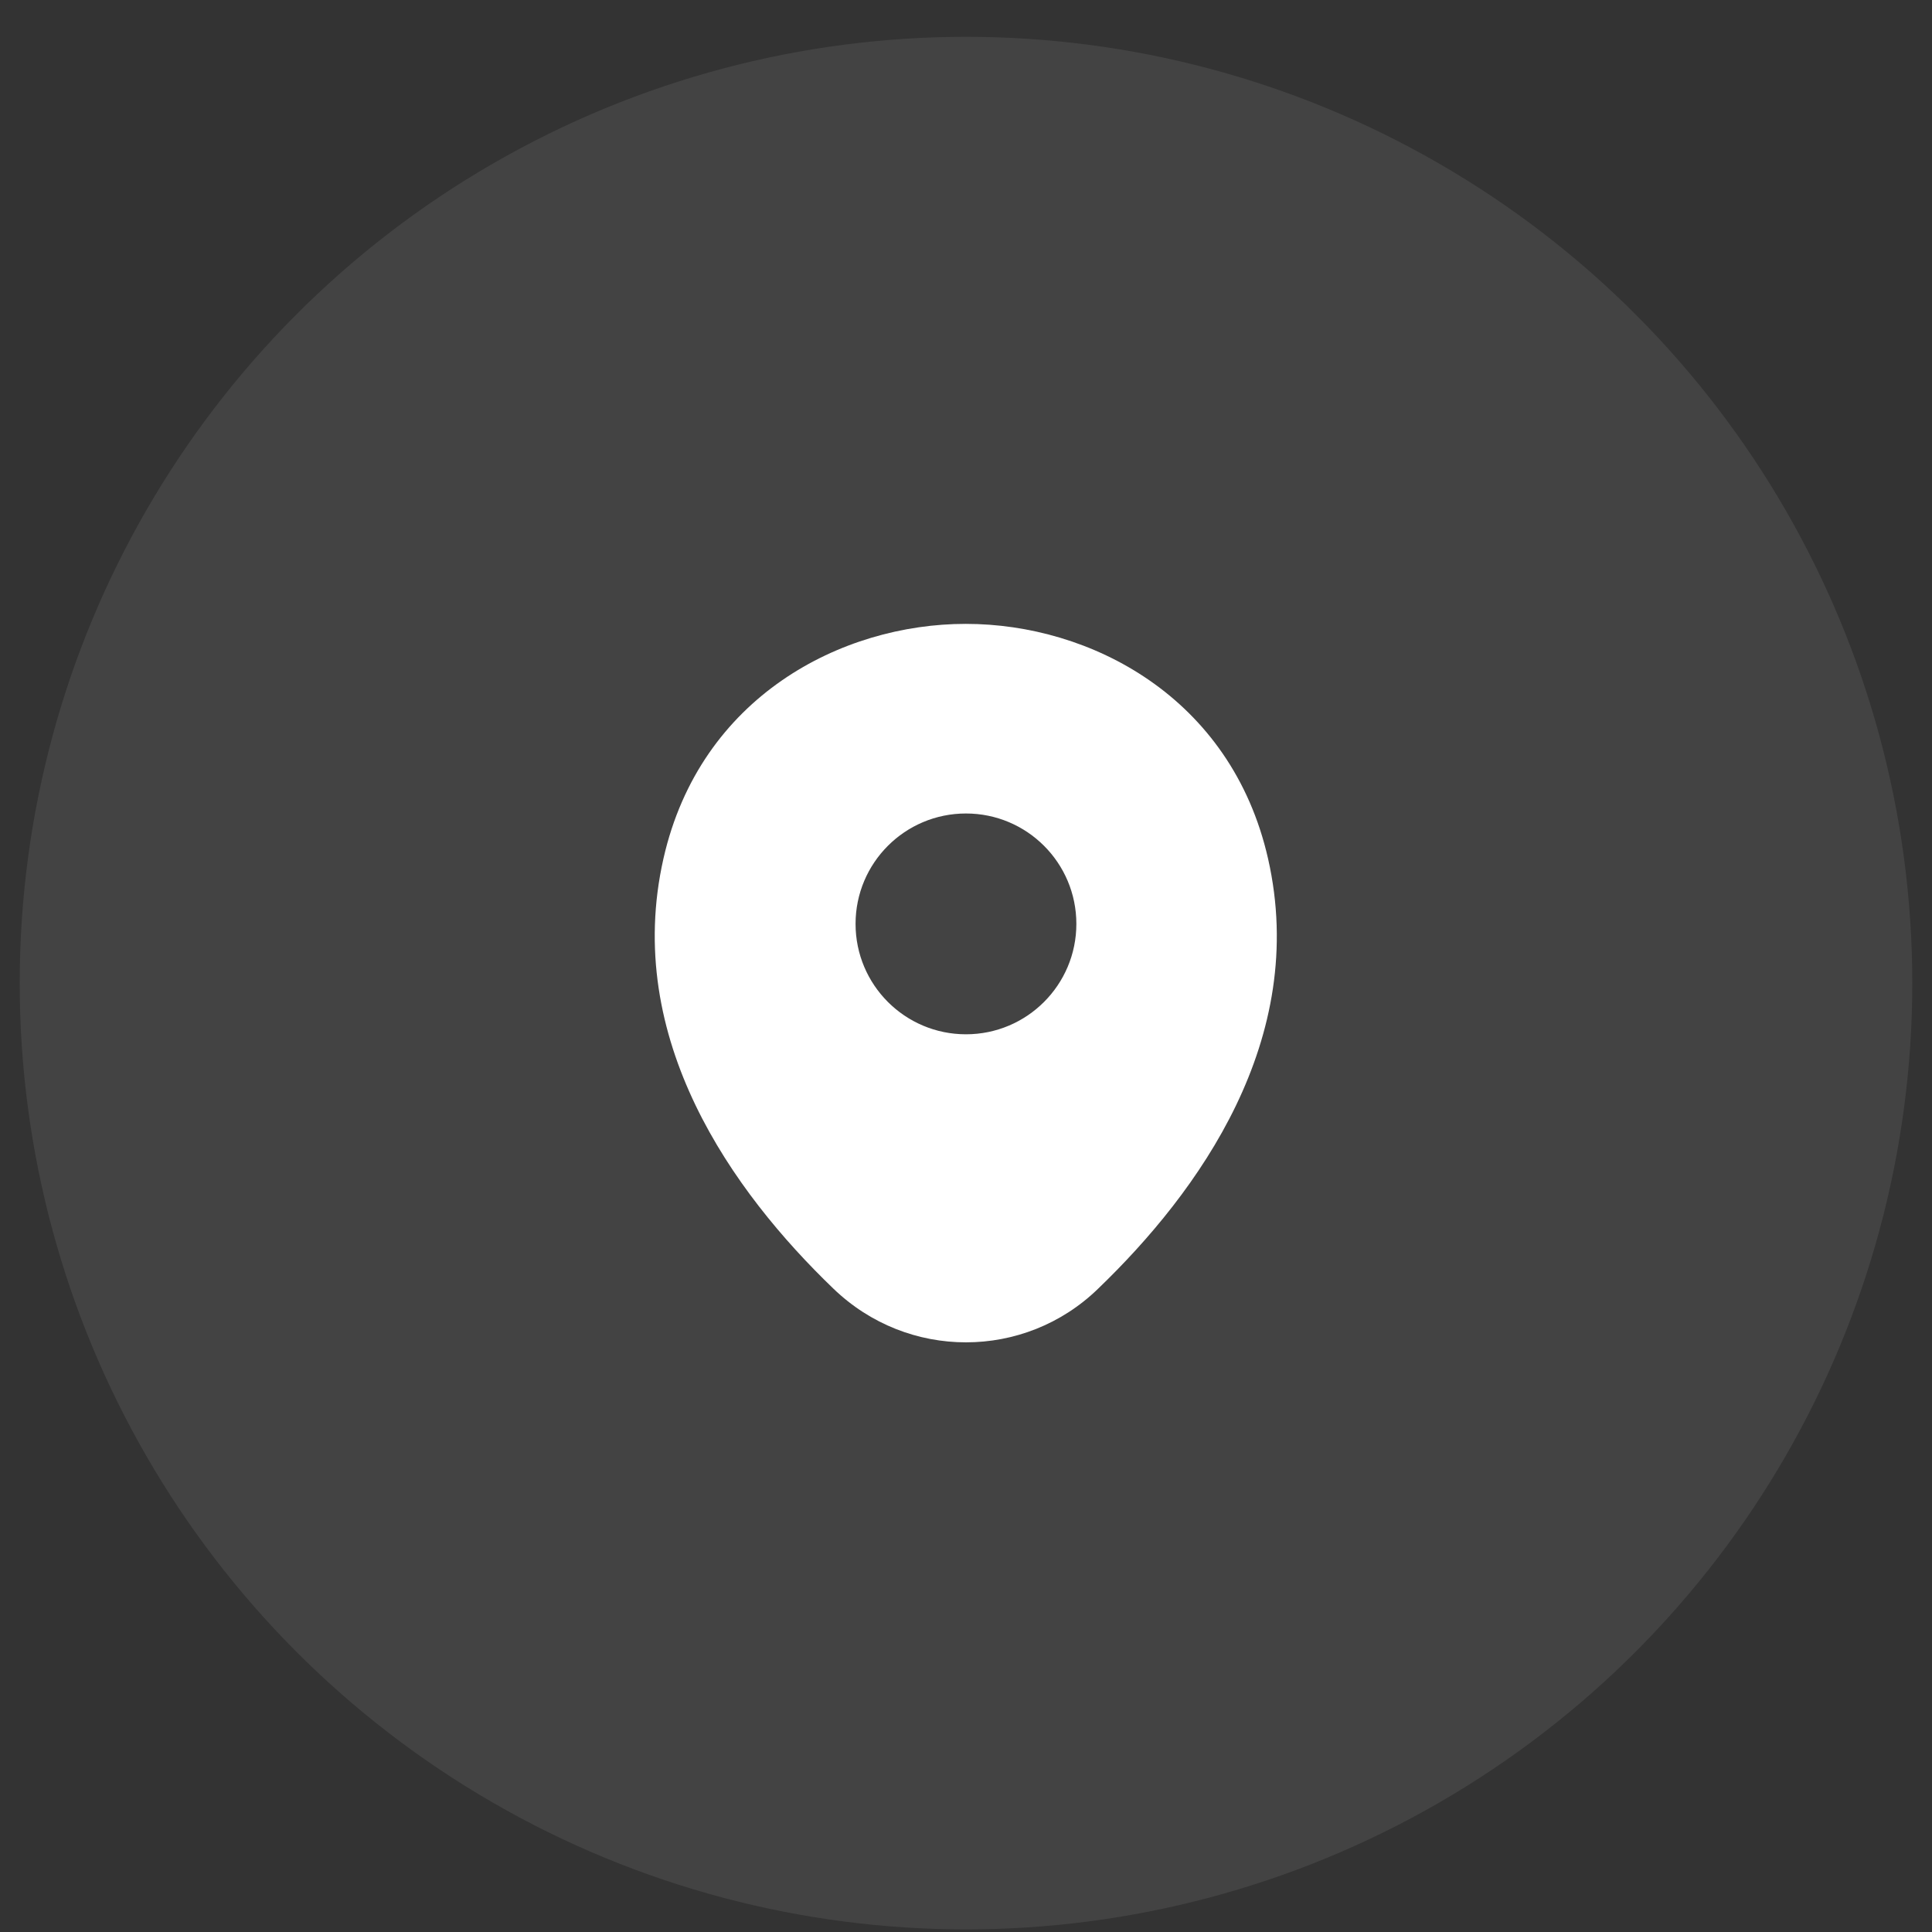
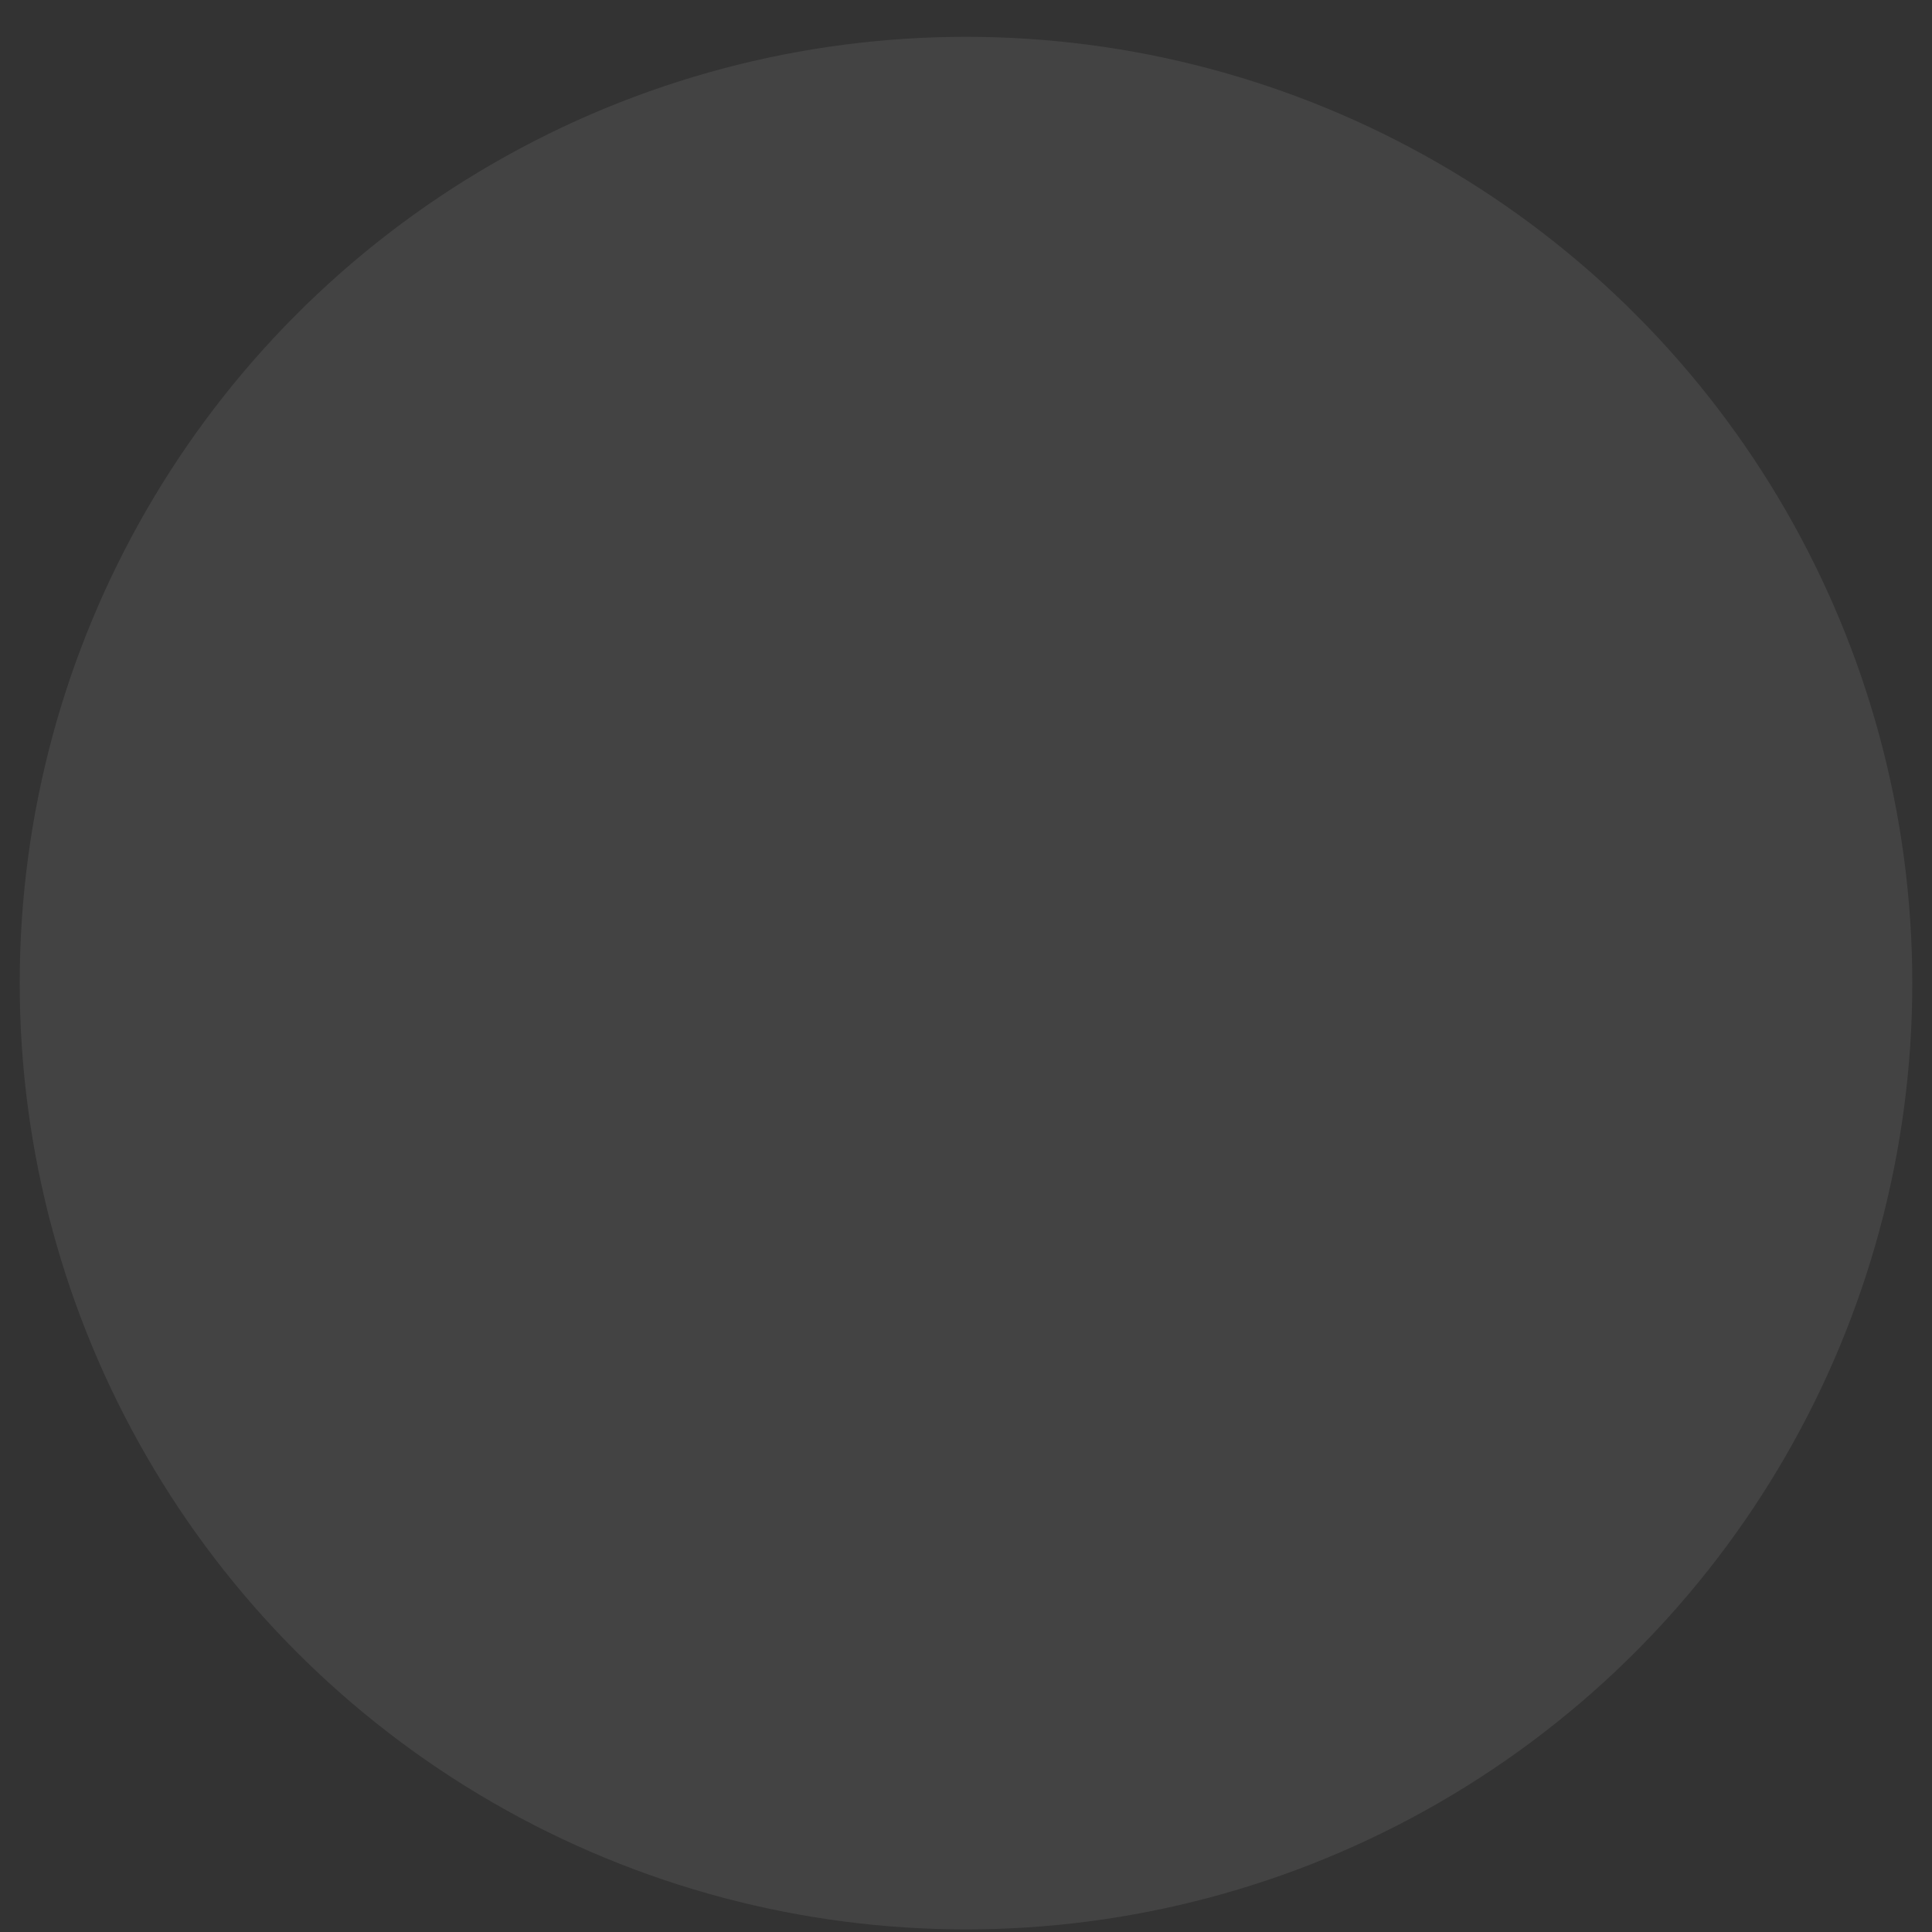
<svg xmlns="http://www.w3.org/2000/svg" width="49" height="49" viewBox="0 0 49 49" fill="none">
  <rect x="0" y="0" width="49" height="49" fill="#333333" stroke="none" />
  <circle cx="24.5" cy="24.934" r="24" fill="white" fill-opacity="0.08" />
-   <path d="M32.161 21.778C31.228 17.672 27.645 15.823 24.499 15.823C24.499 15.823 24.499 15.823 24.49 15.823C21.352 15.823 17.761 17.663 16.828 21.77C15.788 26.356 18.597 30.241 21.139 32.685C22.081 33.592 23.29 34.045 24.499 34.045C25.708 34.045 26.917 33.592 27.85 32.685C30.392 30.241 33.201 26.365 32.161 21.778ZM24.499 26.232C22.952 26.232 21.699 24.978 21.699 23.432C21.699 21.885 22.952 20.632 24.499 20.632C26.046 20.632 27.299 21.885 27.299 23.432C27.299 24.978 26.046 26.232 24.499 26.232Z" fill="white" />
</svg>